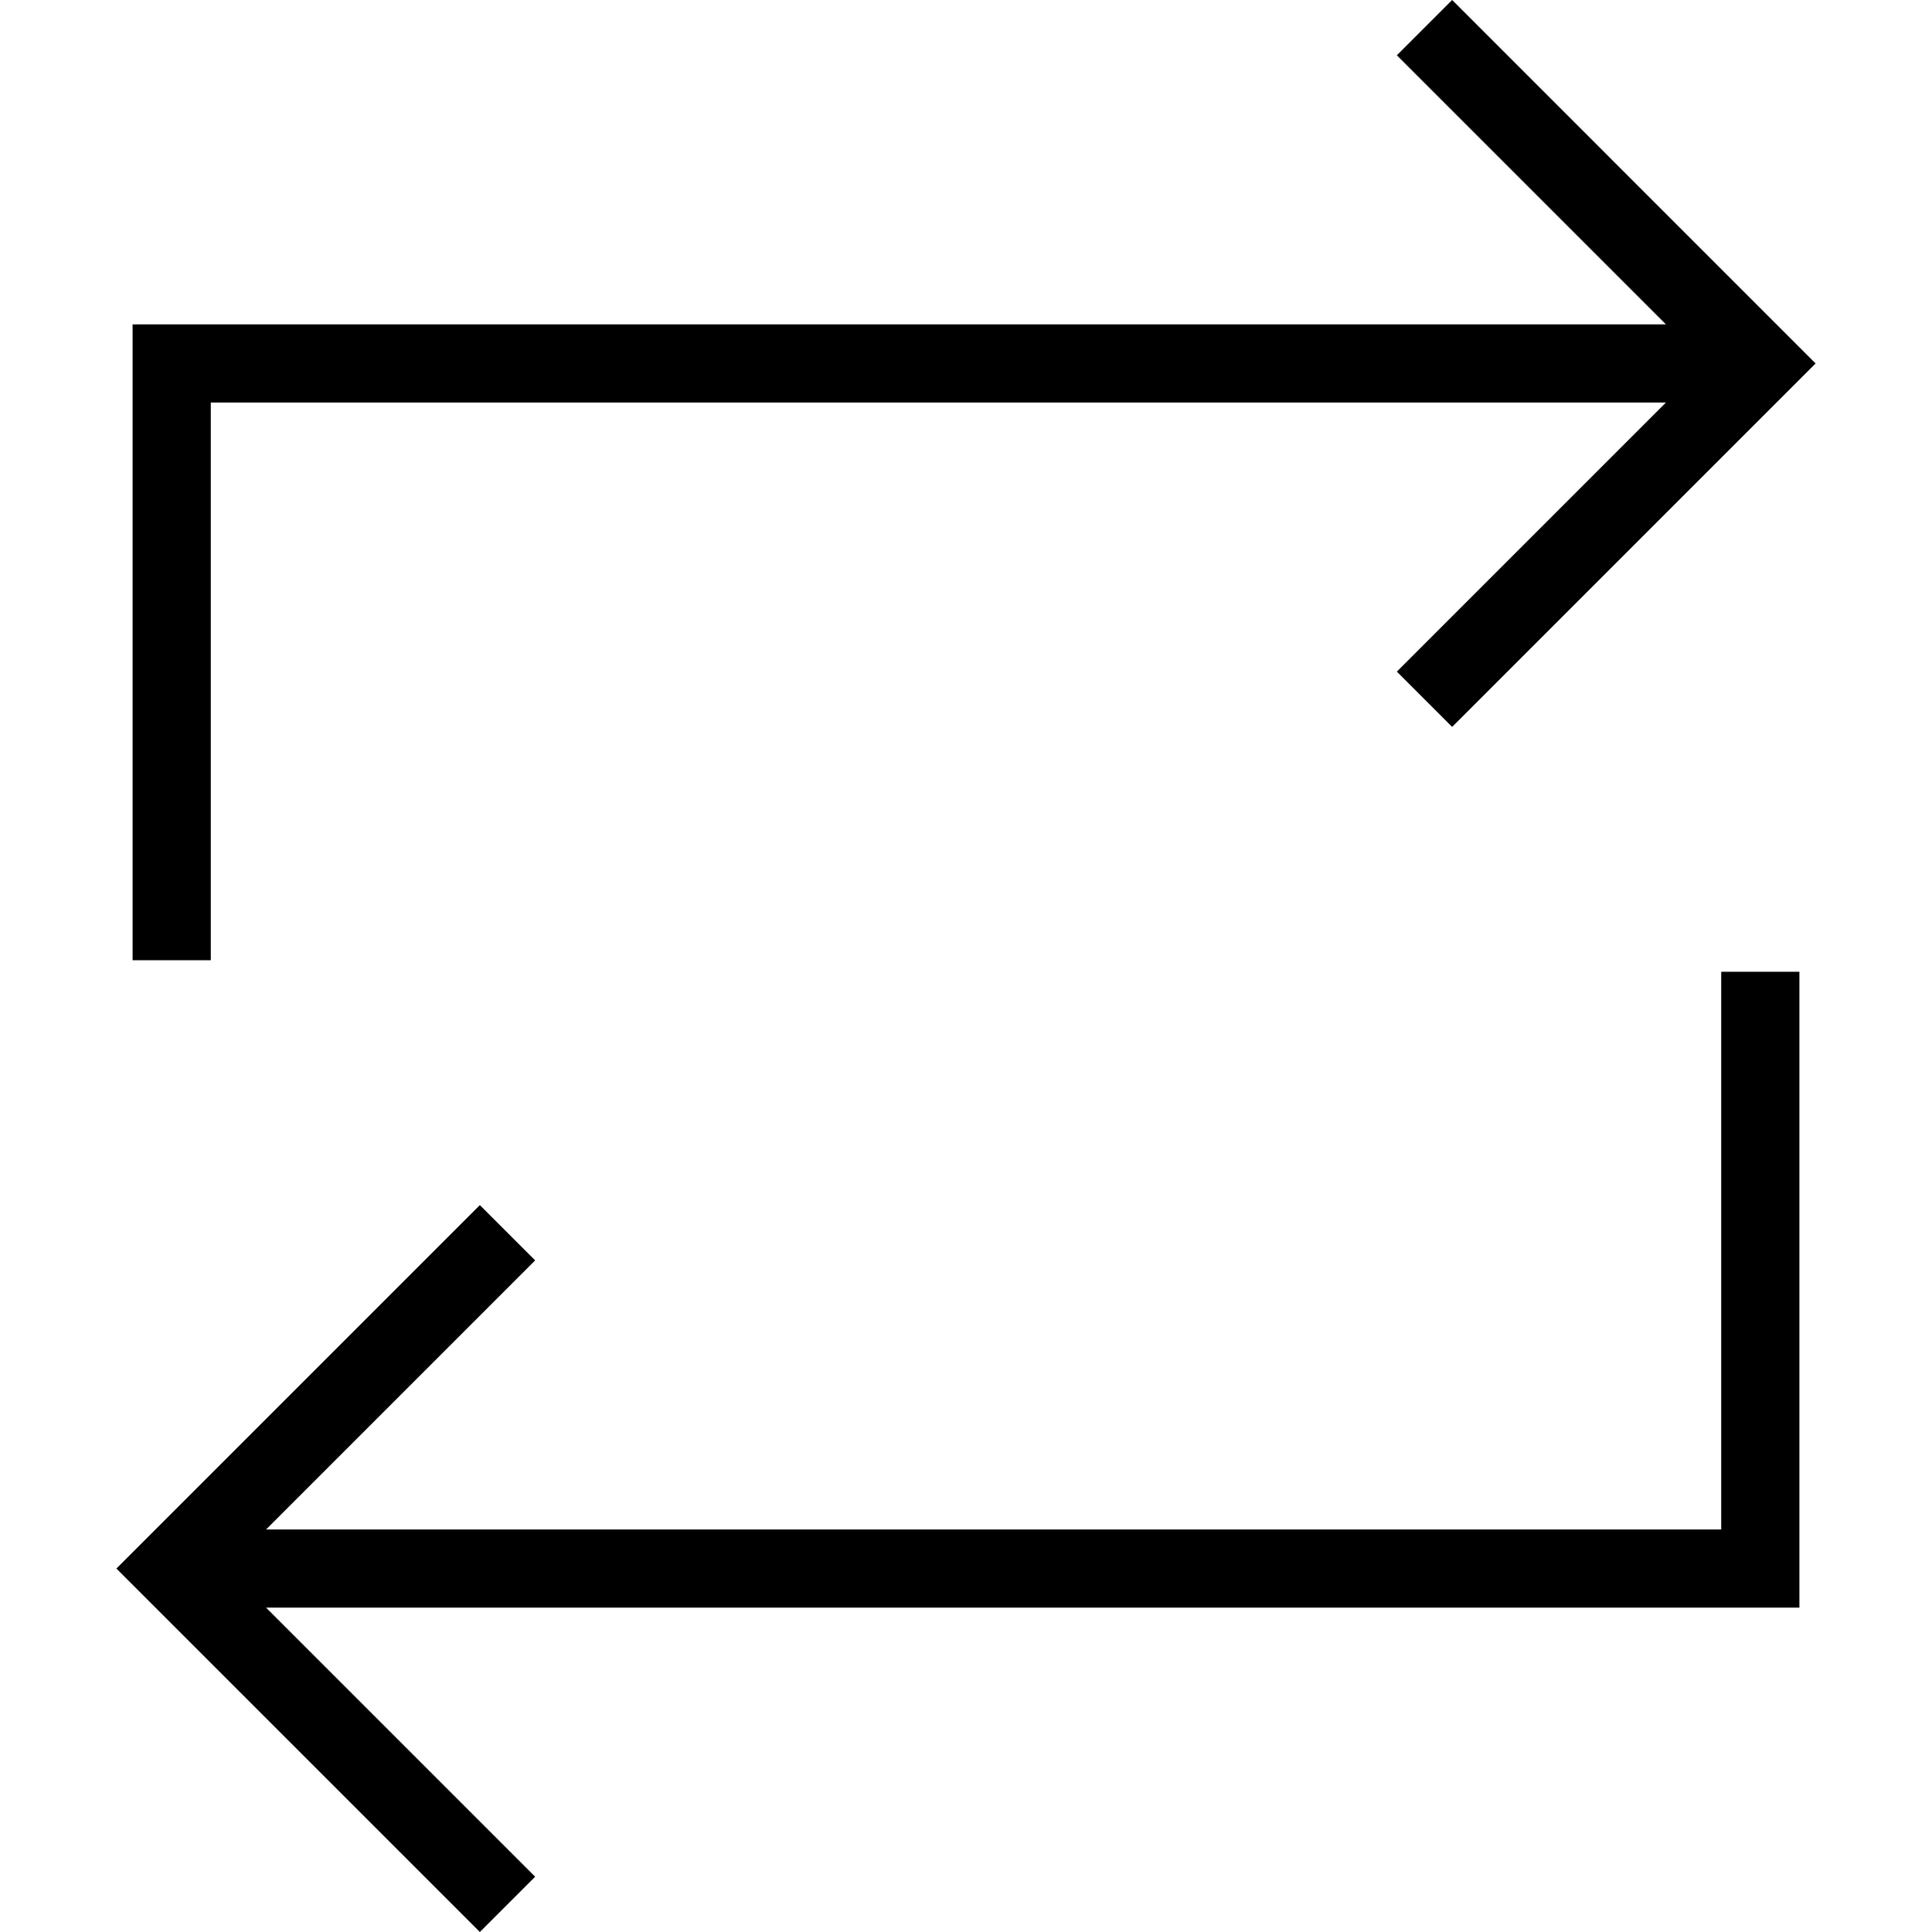
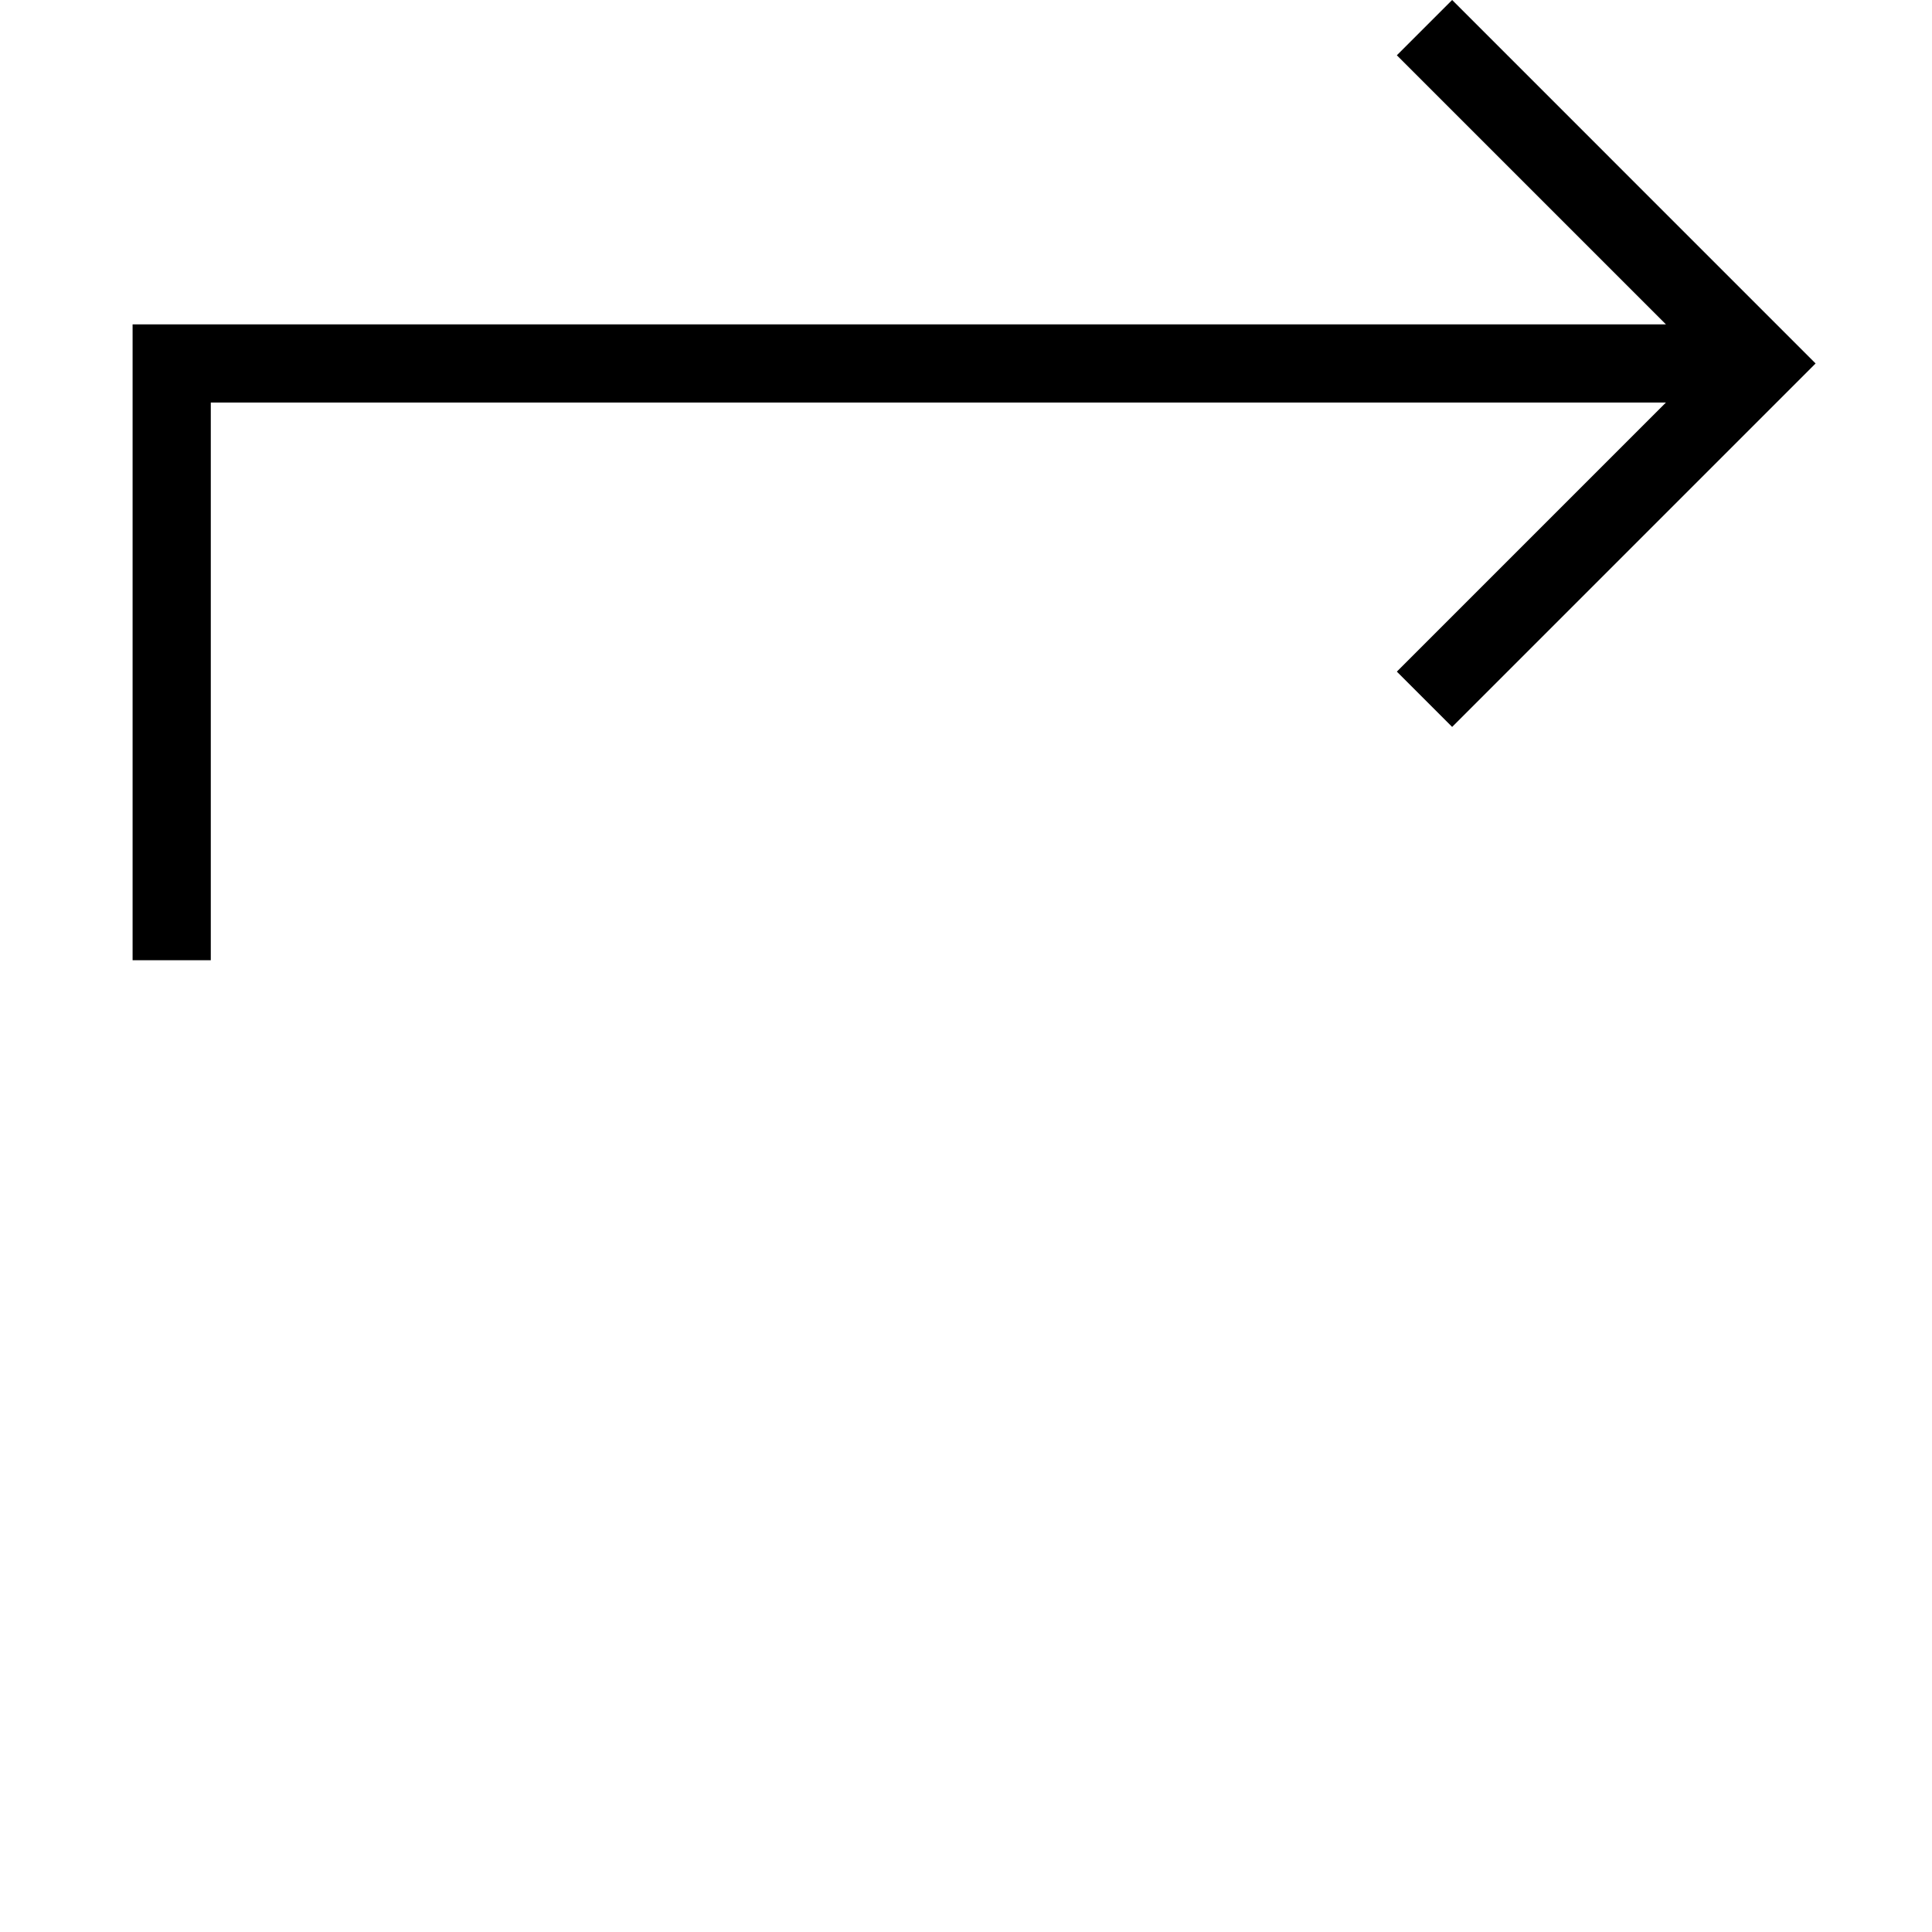
<svg xmlns="http://www.w3.org/2000/svg" fill="#000000" height="800px" width="800px" version="1.1" id="Layer_1" viewBox="0 0 472.615 472.615" xml:space="preserve">
  <g>
    <g>
      <polygon points="355.23,0 341.705,13.525 407.526,79.345 32.436,79.345 32.436,234.898 51.565,234.898 51.565,98.474     407.526,98.474 341.705,164.295 355.23,177.82 444.139,88.91   " />
    </g>
  </g>
  <g>
    <g>
-       <polygon points="440.179,237.719 421.051,237.719 421.051,374.142 65.09,374.142 130.911,308.321 117.386,294.797 28.476,383.706     117.386,472.615 130.911,459.091 65.09,393.27 440.179,393.27   " />
-     </g>
+       </g>
  </g>
</svg>